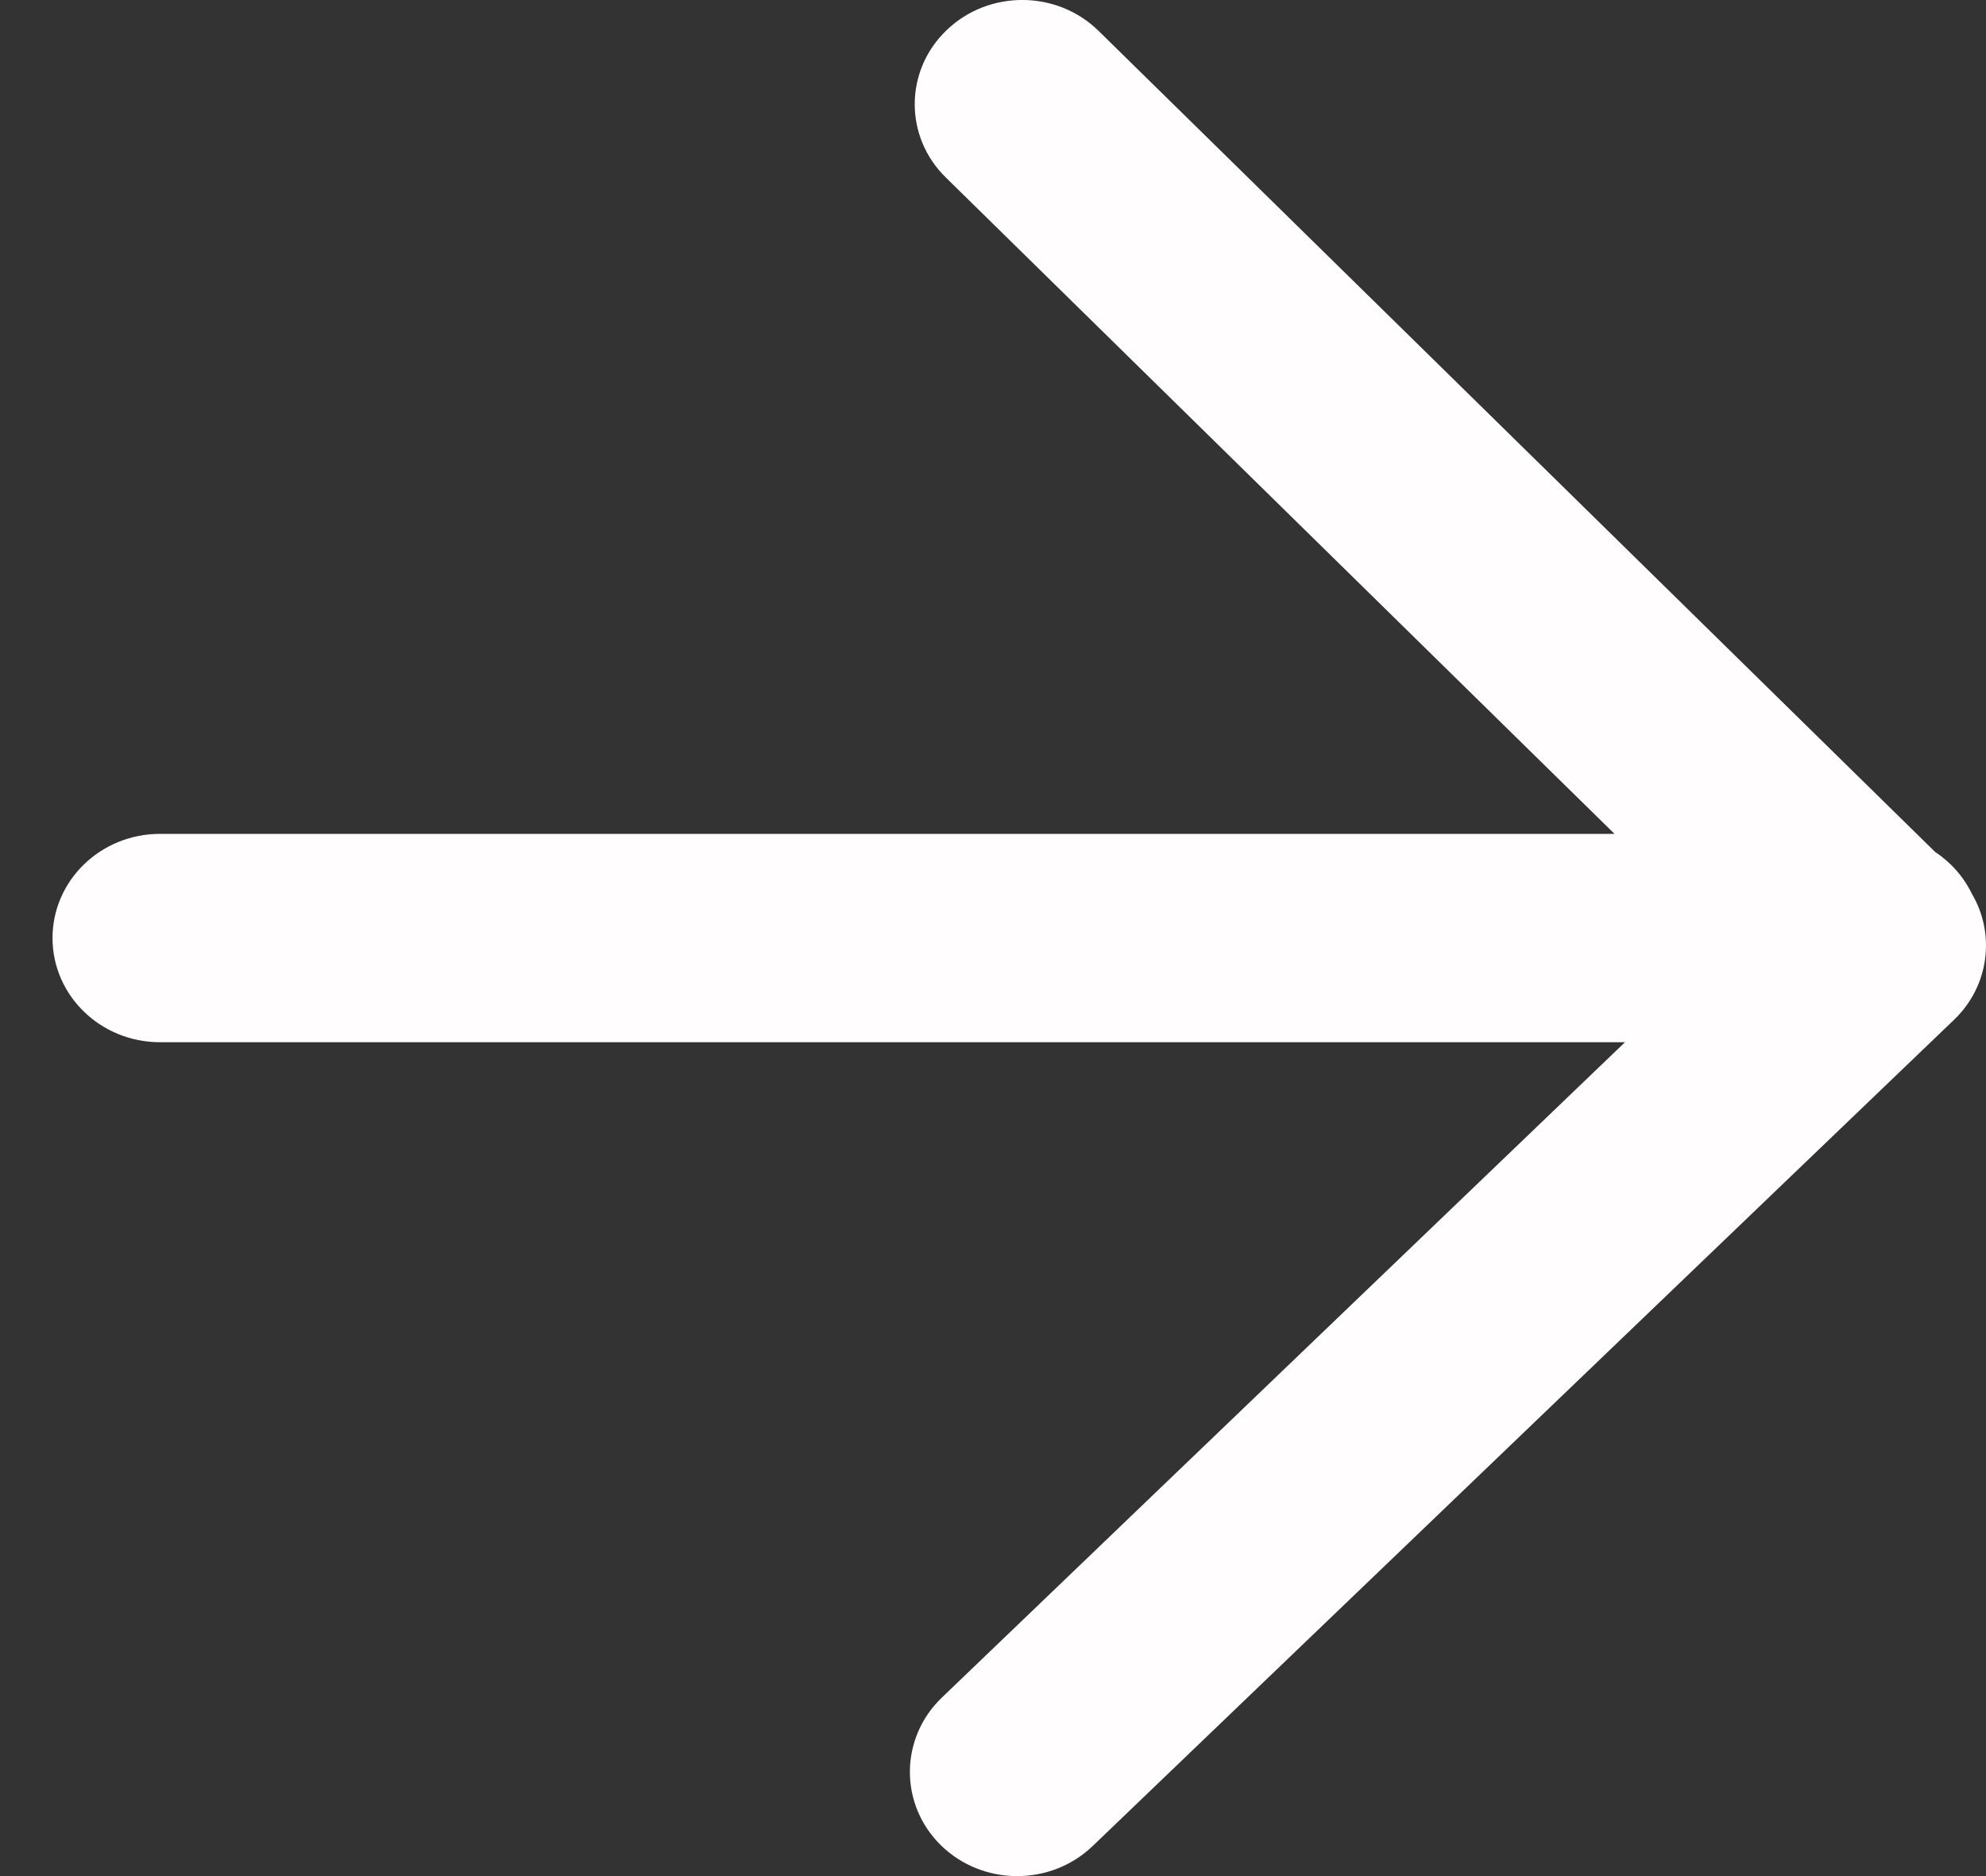
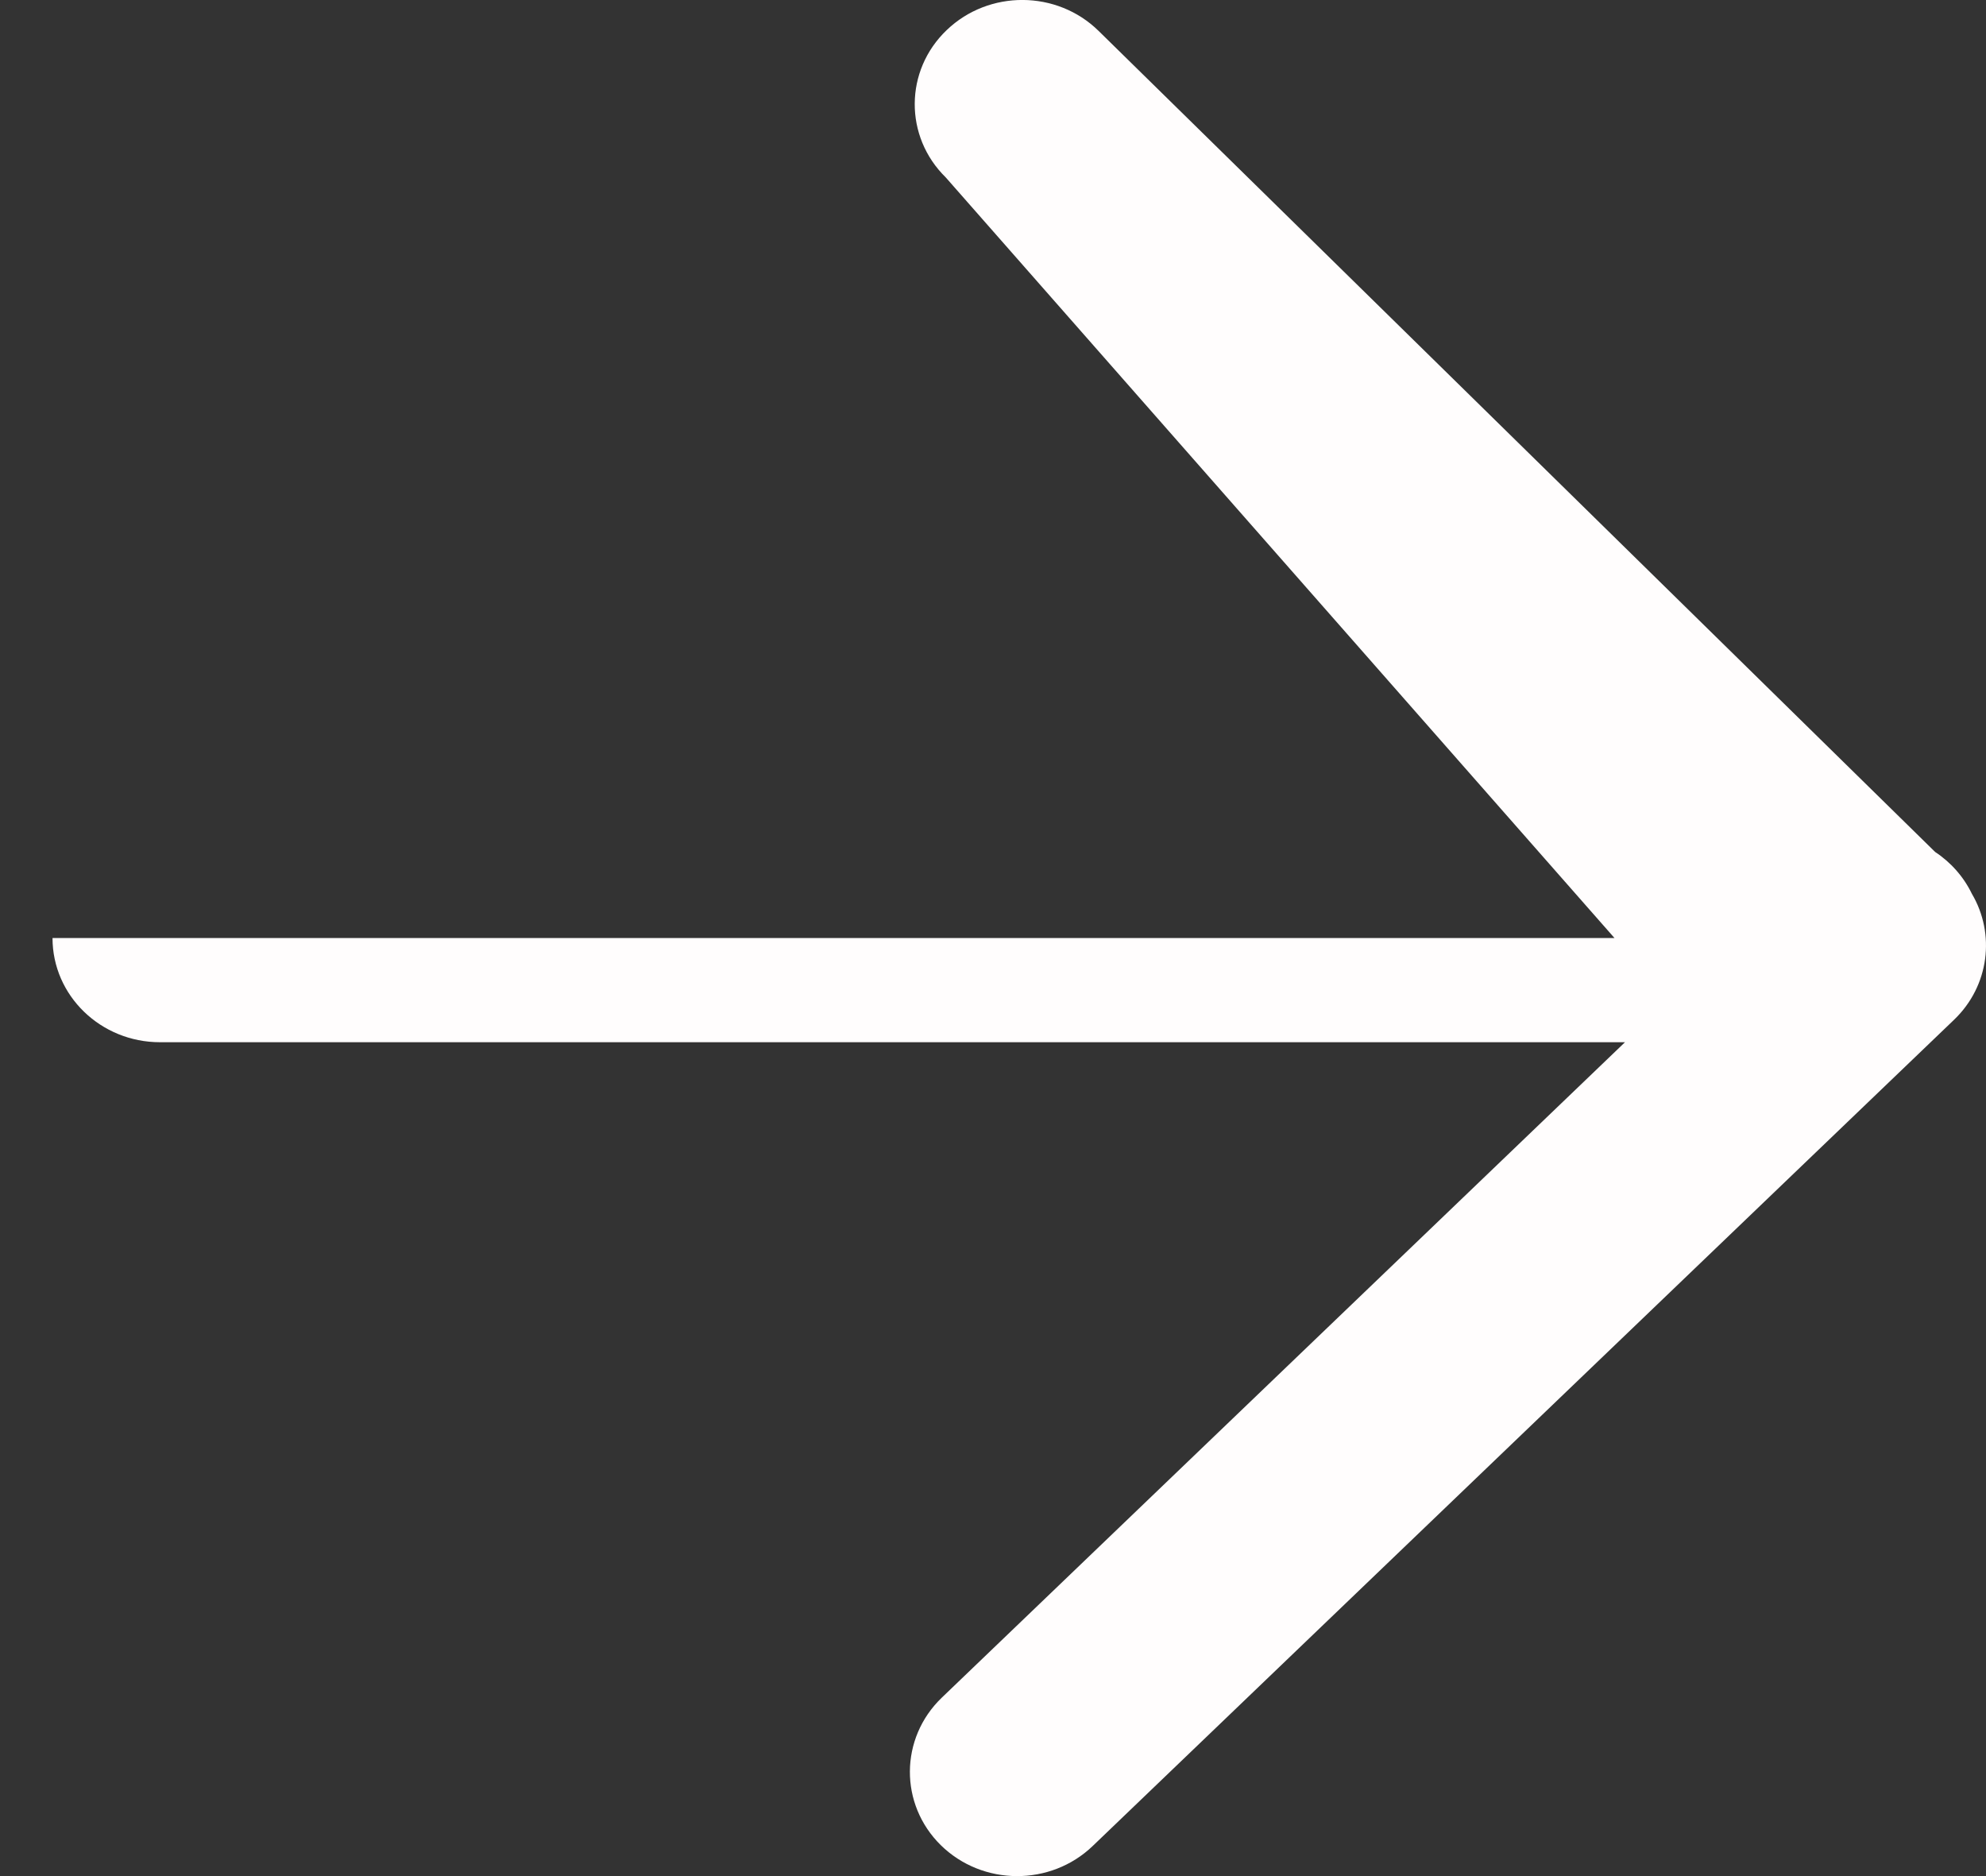
<svg xmlns="http://www.w3.org/2000/svg" width="18" height="17" viewBox="0 0 18 17" fill="none">
  <rect x="0" y="0" width="18" height="17" fill="#333333" stroke="none" />
-   <path fill-rule="evenodd" clip-rule="evenodd" d="M17.539 7.72C17.682 7.814 17.798 7.946 17.872 8.099C18.086 8.461 18.031 8.933 17.711 9.24L9.904 16.727C9.522 17.094 8.905 17.091 8.527 16.72C8.15 16.349 8.154 15.751 8.535 15.384L14.728 9.444H1.45C0.912 9.444 0.476 9.021 0.476 8.5C0.476 7.979 0.912 7.556 1.45 7.556H14.633L8.572 1.608C8.194 1.238 8.197 0.639 8.58 0.273C8.962 -0.094 9.579 -0.091 9.957 0.28L17.539 7.72Z" fill="#FFFDFD" />
+   <path fill-rule="evenodd" clip-rule="evenodd" d="M17.539 7.72C17.682 7.814 17.798 7.946 17.872 8.099C18.086 8.461 18.031 8.933 17.711 9.24L9.904 16.727C9.522 17.094 8.905 17.091 8.527 16.72C8.15 16.349 8.154 15.751 8.535 15.384L14.728 9.444H1.45C0.912 9.444 0.476 9.021 0.476 8.5H14.633L8.572 1.608C8.194 1.238 8.197 0.639 8.58 0.273C8.962 -0.094 9.579 -0.091 9.957 0.28L17.539 7.72Z" fill="#FFFDFD" />
</svg>